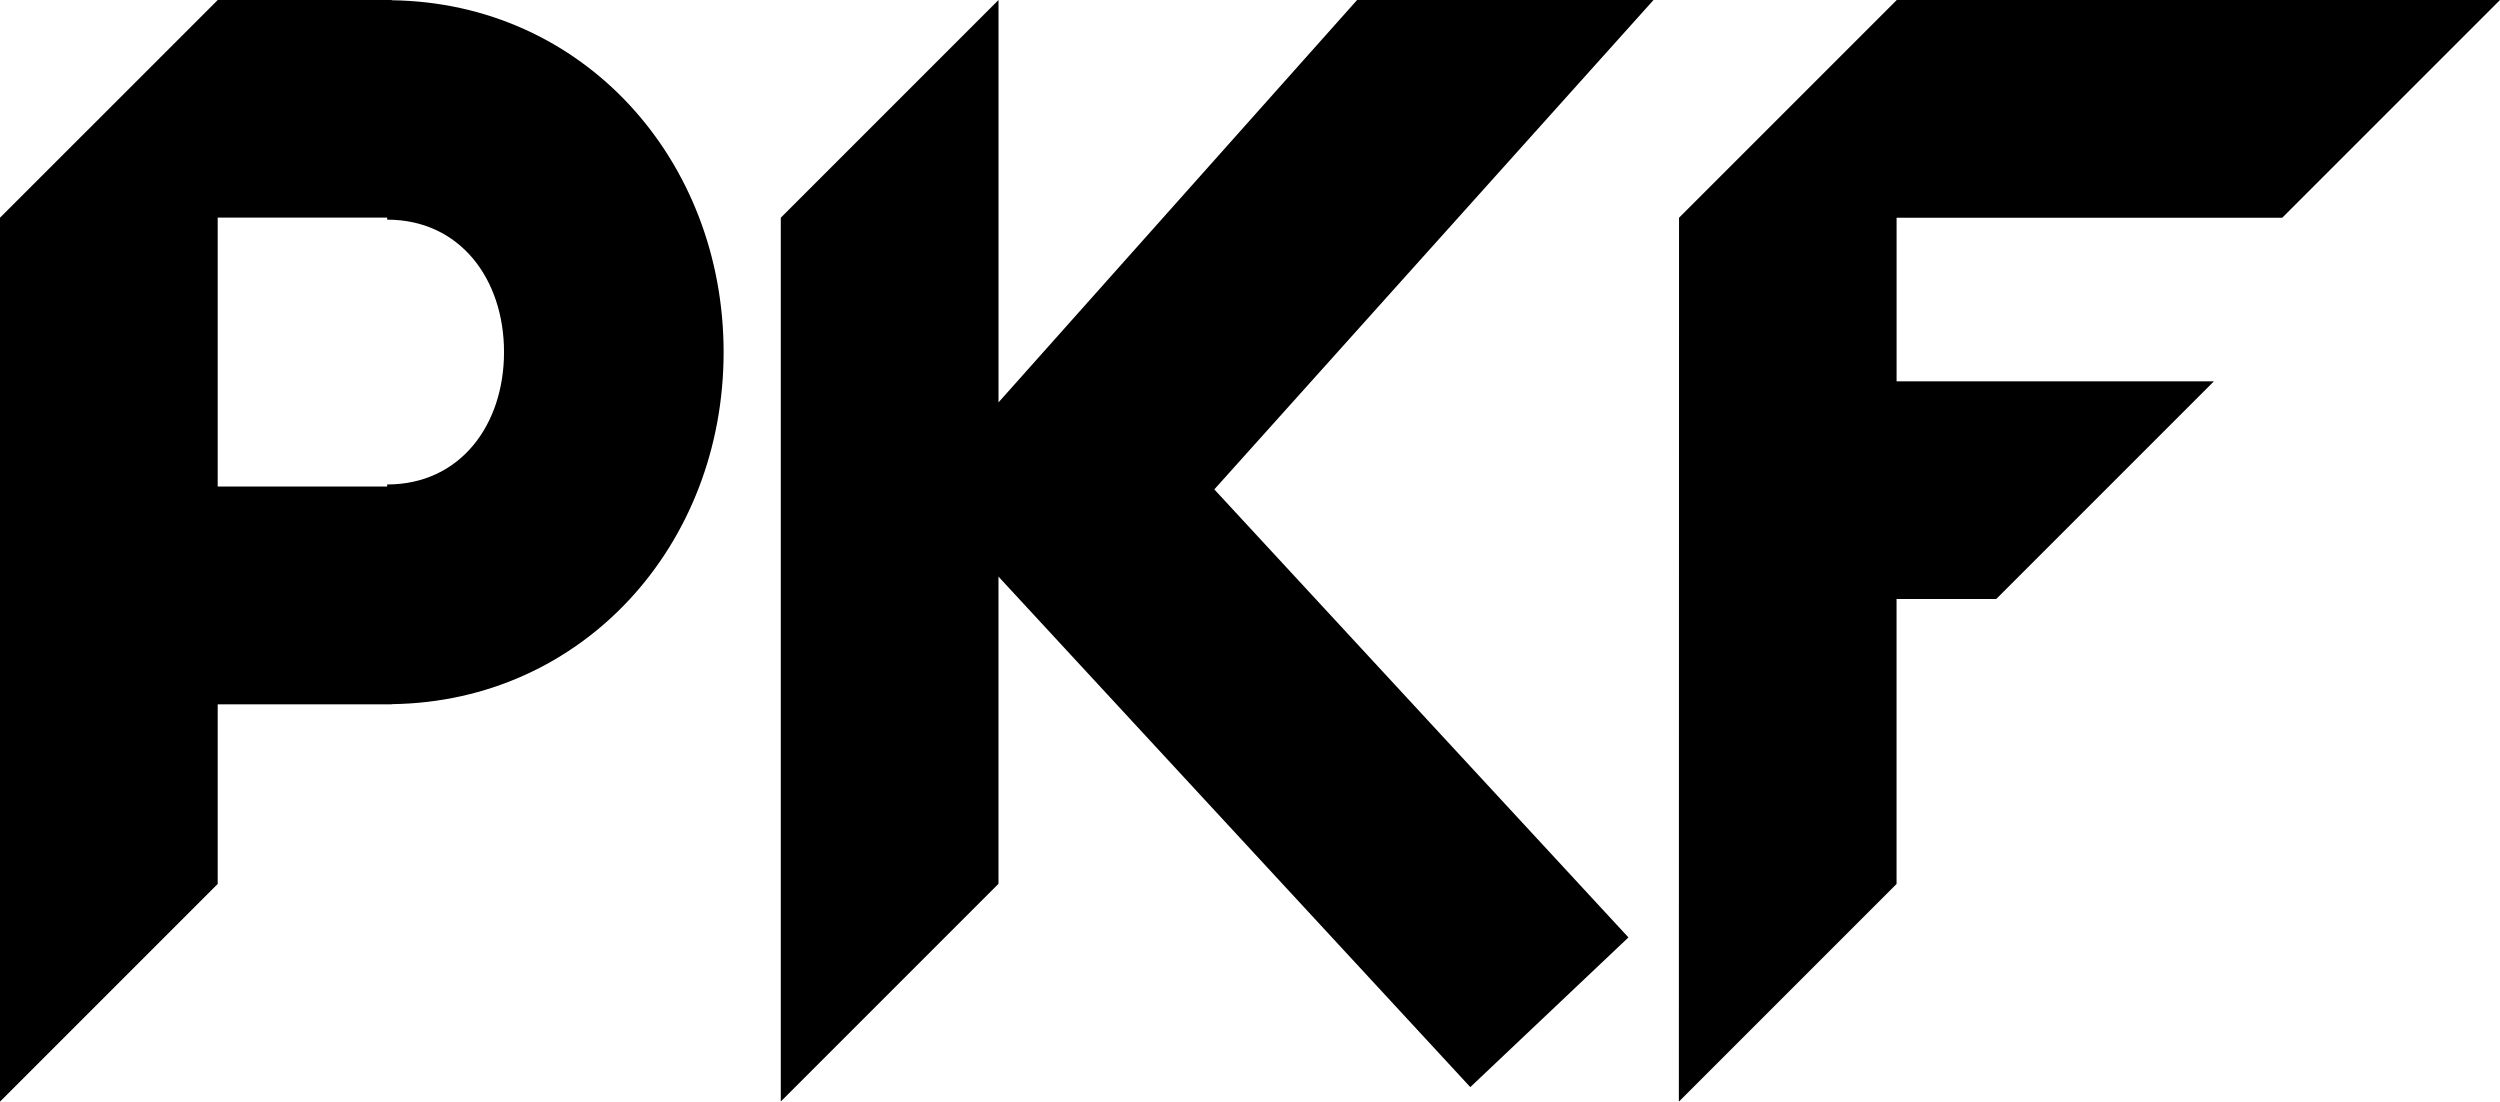
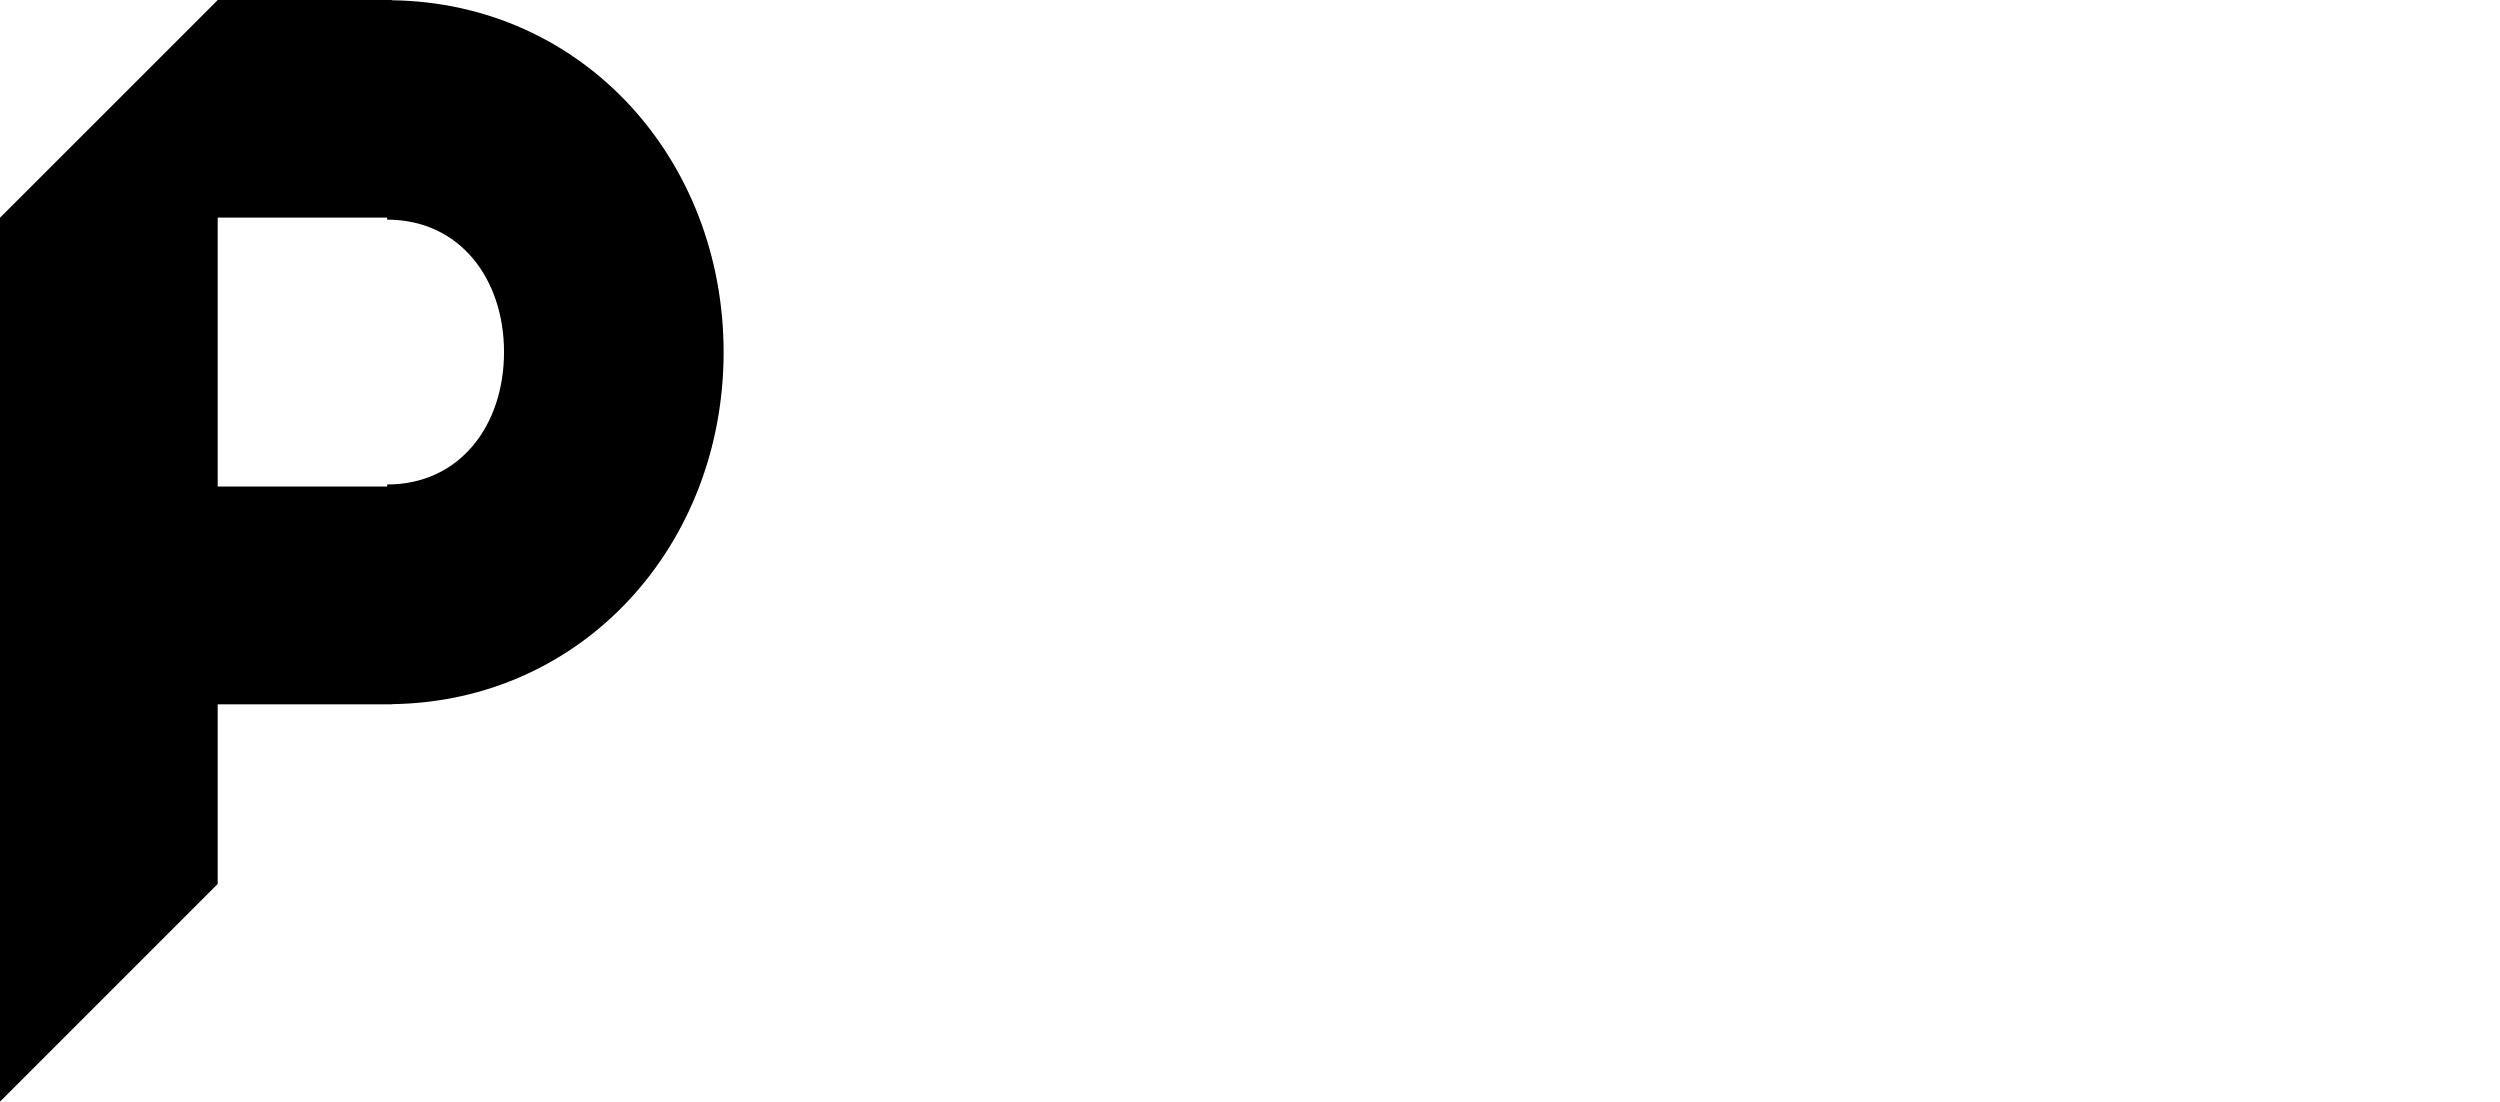
<svg xmlns="http://www.w3.org/2000/svg" id="PKF-Logo" width="85.567" height="37.705" viewBox="0 0 85.567 37.705">
  <path id="Path_210" data-name="Path 210" d="M0,7.457,7.438.02,7.443.006h5.966V.014C19.972.1,24.767,5.477,24.767,12.06S19.972,24.02,13.409,24.106v.007H7.451v6.146L0,37.71Zm7.451,0v9.2h5.8v-.07c2.5,0,4-2.035,4-4.532s-1.505-4.532-4-4.532v-.07h-5.8Z" transform="translate(0 -0.005)" fill-rule="evenodd" />
-   <path id="Path_211" data-name="Path 211" d="M202.238,16.75,217.271,0H207.125L194.852,13.772V0L187.4,7.451V37.7l7.451-7.451V19.736L211,37.208l5.412-5.123Z" transform="translate(-160.676)" fill-rule="evenodd" />
-   <path id="Path_212" data-name="Path 212" d="M402.972,7.457,410.423.006H431.07l-7.452,7.451h-13.2v5.6h10.86l-7.451,7.451h-3.41v9.752l-7.451,7.451Z" transform="translate(-345.504 -0.005)" fill-rule="evenodd" />
</svg>